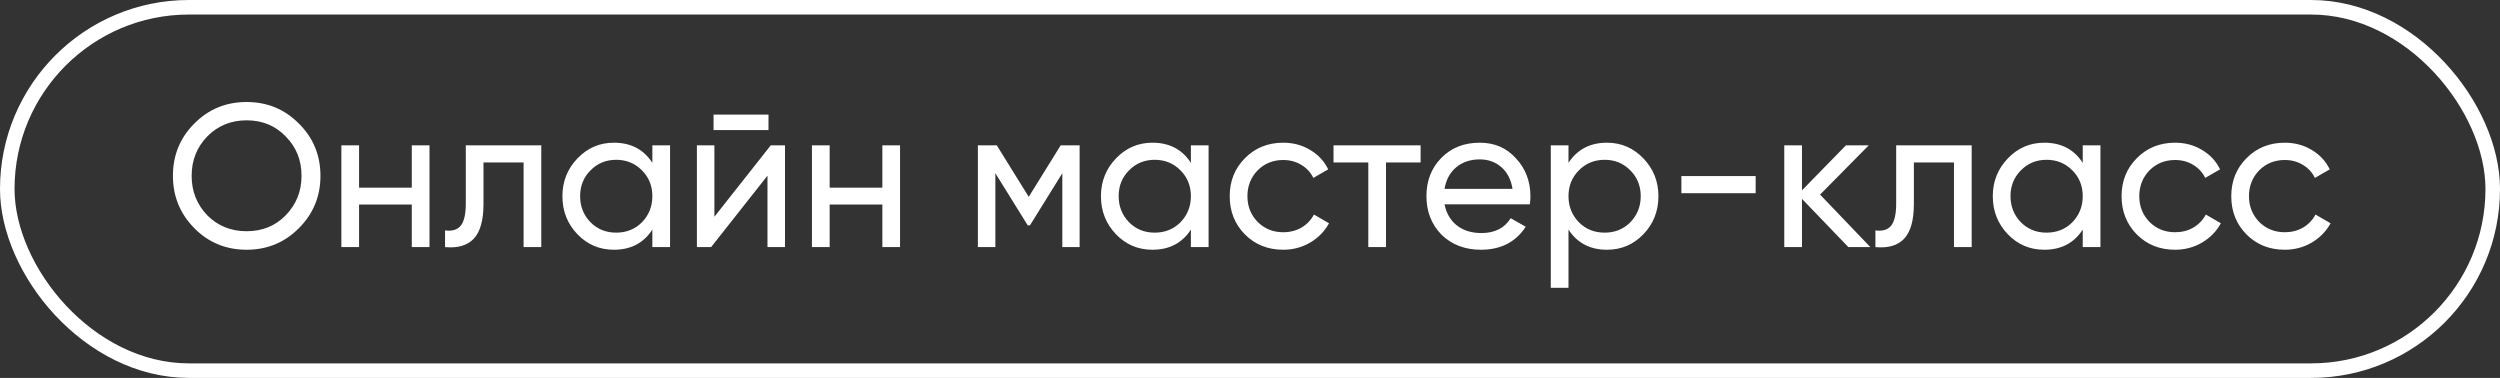
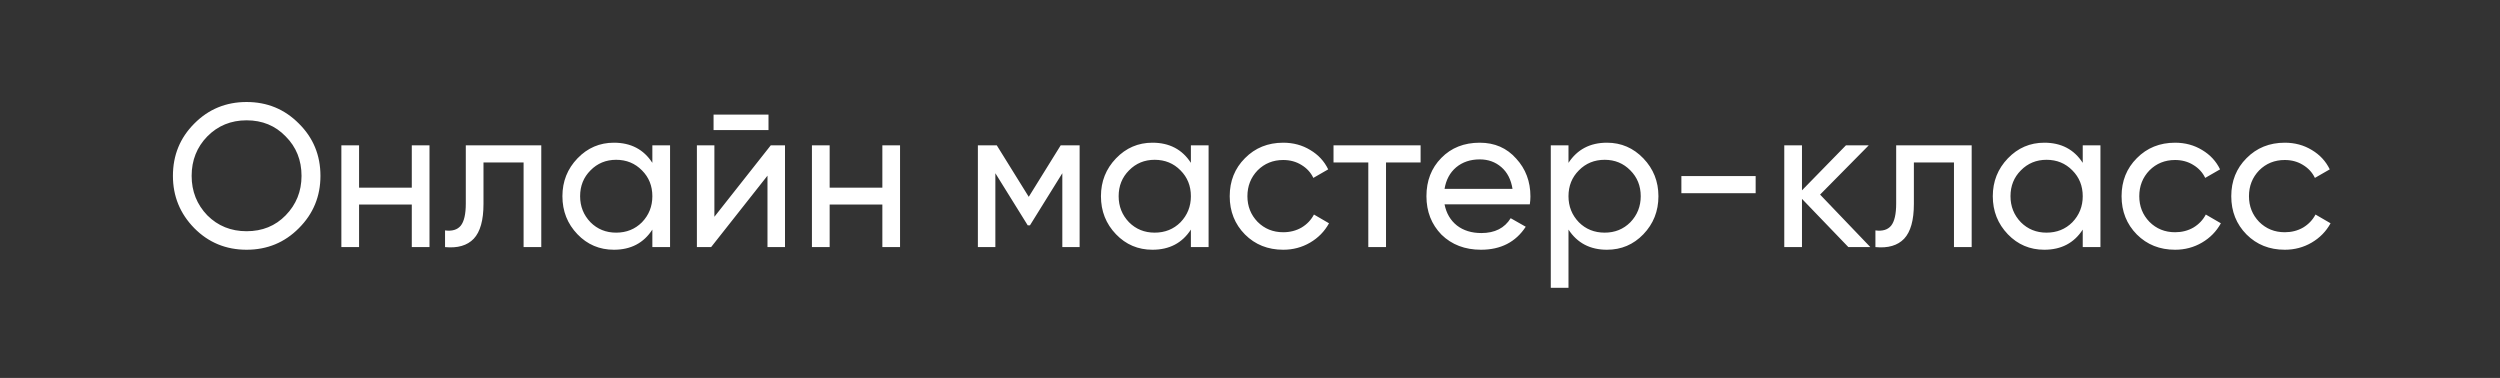
<svg xmlns="http://www.w3.org/2000/svg" width="172" height="26" viewBox="0 0 172 26" fill="none">
  <rect x="0" y="0" width="172" height="26" fill="#333333" stroke="none" />
-   <rect x="0.5" y="0.5" width="171" height="25" rx="12.5" stroke="white" />
  <path d="M11.897 12.1C11.897 10.681 12.387 9.482 13.367 8.502C14.347 7.513 15.547 7.018 16.965 7.018C18.384 7.018 19.583 7.513 20.563 8.502C21.553 9.482 22.047 10.681 22.047 12.1C22.047 13.509 21.553 14.709 20.563 15.698C19.583 16.687 18.384 17.182 16.965 17.182C15.547 17.182 14.347 16.687 13.367 15.698C12.387 14.699 11.897 13.5 11.897 12.1ZM20.745 12.1C20.745 11.017 20.381 10.112 19.653 9.384C18.944 8.647 18.048 8.278 16.965 8.278C15.892 8.278 14.991 8.647 14.263 9.384C13.545 10.121 13.185 11.027 13.185 12.1C13.185 13.164 13.545 14.069 14.263 14.816C14.991 15.544 15.892 15.908 16.965 15.908C18.048 15.908 18.944 15.544 19.653 14.816C20.381 14.069 20.745 13.164 20.745 12.1ZM28.331 12.912V10H29.549V17H28.331V14.074H24.704V17H23.486V10H24.704V12.912H28.331ZM32.047 10H37.24V17H36.023V11.176H33.264V14.032C33.264 15.152 33.041 15.95 32.593 16.426C32.145 16.893 31.486 17.084 30.619 17V15.852C31.104 15.917 31.463 15.81 31.697 15.53C31.93 15.241 32.047 14.732 32.047 14.004V10ZM44.882 11.204V10H46.1V17H44.882V15.796C44.285 16.72 43.403 17.182 42.236 17.182C41.247 17.182 40.411 16.827 39.73 16.118C39.039 15.399 38.694 14.527 38.694 13.5C38.694 12.483 39.039 11.615 39.73 10.896C40.421 10.177 41.256 9.818 42.236 9.818C43.403 9.818 44.285 10.28 44.882 11.204ZM42.39 16.006C43.099 16.006 43.692 15.768 44.168 15.292C44.644 14.797 44.882 14.2 44.882 13.5C44.882 12.791 44.644 12.198 44.168 11.722C43.692 11.237 43.099 10.994 42.39 10.994C41.69 10.994 41.102 11.237 40.626 11.722C40.15 12.198 39.912 12.791 39.912 13.5C39.912 14.2 40.15 14.797 40.626 15.292C41.102 15.768 41.69 16.006 42.39 16.006ZM52.873 8.95H49.093V7.886H52.873V8.95ZM49.15 14.914L53.028 10H54.008V17H52.803V12.086L48.925 17H47.946V10H49.15V14.914ZM60.706 12.912V10H61.923V17H60.706V14.074H57.08V17H55.861V10H57.08V12.912H60.706ZM72.975 10H74.278V17H73.088V11.918L70.862 15.502H70.707L68.481 11.918V17H67.278V10H68.579L70.778 13.542L72.975 10ZM81.933 11.204V10H83.151V17H81.933V15.796C81.336 16.72 80.454 17.182 79.287 17.182C78.298 17.182 77.462 16.827 76.781 16.118C76.09 15.399 75.745 14.527 75.745 13.5C75.745 12.483 76.09 11.615 76.781 10.896C77.472 10.177 78.307 9.818 79.287 9.818C80.454 9.818 81.336 10.28 81.933 11.204ZM79.441 16.006C80.15 16.006 80.743 15.768 81.219 15.292C81.695 14.797 81.933 14.2 81.933 13.5C81.933 12.791 81.695 12.198 81.219 11.722C80.743 11.237 80.15 10.994 79.441 10.994C78.741 10.994 78.153 11.237 77.677 11.722C77.201 12.198 76.963 12.791 76.963 13.5C76.963 14.2 77.201 14.797 77.677 15.292C78.153 15.768 78.741 16.006 79.441 16.006ZM88.286 17.182C87.232 17.182 86.354 16.832 85.654 16.132C84.954 15.423 84.604 14.545 84.604 13.5C84.604 12.455 84.954 11.582 85.654 10.882C86.354 10.173 87.232 9.818 88.286 9.818C88.977 9.818 89.598 9.986 90.148 10.322C90.699 10.649 91.11 11.092 91.38 11.652L90.358 12.24C90.181 11.867 89.906 11.568 89.532 11.344C89.168 11.12 88.753 11.008 88.286 11.008C87.586 11.008 86.998 11.246 86.522 11.722C86.056 12.207 85.822 12.8 85.822 13.5C85.822 14.191 86.056 14.779 86.522 15.264C86.998 15.74 87.586 15.978 88.286 15.978C88.753 15.978 89.173 15.871 89.546 15.656C89.92 15.432 90.204 15.133 90.4 14.76L91.436 15.362C91.128 15.922 90.694 16.365 90.134 16.692C89.574 17.019 88.958 17.182 88.286 17.182ZM91.746 10H97.737V11.176H95.358V17H94.139V11.176H91.746V10ZM105.251 14.06H99.385C99.507 14.676 99.791 15.161 100.239 15.516C100.687 15.861 101.247 16.034 101.919 16.034C102.843 16.034 103.515 15.693 103.935 15.012L104.971 15.6C104.281 16.655 103.254 17.182 101.891 17.182C100.79 17.182 99.885 16.837 99.175 16.146C98.485 15.437 98.139 14.555 98.139 13.5C98.139 12.436 98.48 11.559 99.161 10.868C99.843 10.168 100.725 9.818 101.807 9.818C102.834 9.818 103.669 10.182 104.313 10.91C104.967 11.619 105.293 12.487 105.293 13.514C105.293 13.691 105.279 13.873 105.251 14.06ZM101.807 10.966C101.163 10.966 100.622 11.148 100.183 11.512C99.754 11.876 99.488 12.371 99.385 12.996H104.061C103.959 12.352 103.702 11.853 103.291 11.498C102.881 11.143 102.386 10.966 101.807 10.966ZM110.558 9.818C111.538 9.818 112.373 10.177 113.064 10.896C113.754 11.615 114.1 12.483 114.1 13.5C114.1 14.527 113.754 15.399 113.064 16.118C112.382 16.827 111.547 17.182 110.558 17.182C109.4 17.182 108.518 16.72 107.912 15.796V19.8H106.694V10H107.912V11.204C108.518 10.28 109.4 9.818 110.558 9.818ZM110.404 16.006C111.104 16.006 111.692 15.768 112.168 15.292C112.644 14.797 112.882 14.2 112.882 13.5C112.882 12.791 112.644 12.198 112.168 11.722C111.692 11.237 111.104 10.994 110.404 10.994C109.694 10.994 109.102 11.237 108.626 11.722C108.15 12.198 107.912 12.791 107.912 13.5C107.912 14.2 108.15 14.797 108.626 15.292C109.102 15.768 109.694 16.006 110.404 16.006ZM120.789 13.29H115.679V12.114H120.789V13.29ZM125.222 13.388L128.68 17H127.168L123.976 13.682V17H122.758V10H123.976V13.094L127 10H128.568L125.222 13.388ZM130.457 10H135.651V17H134.433V11.176H131.675V14.032C131.675 15.152 131.451 15.95 131.003 16.426C130.555 16.893 129.897 17.084 129.029 17V15.852C129.514 15.917 129.873 15.81 130.107 15.53C130.34 15.241 130.457 14.732 130.457 14.004V10ZM143.292 11.204V10H144.51V17H143.292V15.796C142.695 16.72 141.813 17.182 140.646 17.182C139.657 17.182 138.822 16.827 138.14 16.118C137.45 15.399 137.104 14.527 137.104 13.5C137.104 12.483 137.45 11.615 138.14 10.896C138.831 10.177 139.666 9.818 140.646 9.818C141.813 9.818 142.695 10.28 143.292 11.204ZM140.8 16.006C141.51 16.006 142.102 15.768 142.578 15.292C143.054 14.797 143.292 14.2 143.292 13.5C143.292 12.791 143.054 12.198 142.578 11.722C142.102 11.237 141.51 10.994 140.8 10.994C140.1 10.994 139.512 11.237 139.036 11.722C138.56 12.198 138.322 12.791 138.322 13.5C138.322 14.2 138.56 14.797 139.036 15.292C139.512 15.768 140.1 16.006 140.8 16.006ZM149.646 17.182C148.591 17.182 147.714 16.832 147.014 16.132C146.314 15.423 145.964 14.545 145.964 13.5C145.964 12.455 146.314 11.582 147.014 10.882C147.714 10.173 148.591 9.818 149.646 9.818C150.336 9.818 150.957 9.986 151.508 10.322C152.058 10.649 152.469 11.092 152.74 11.652L151.718 12.24C151.54 11.867 151.265 11.568 150.892 11.344C150.528 11.12 150.112 11.008 149.646 11.008C148.946 11.008 148.358 11.246 147.882 11.722C147.415 12.207 147.182 12.8 147.182 13.5C147.182 14.191 147.415 14.779 147.882 15.264C148.358 15.74 148.946 15.978 149.646 15.978C150.112 15.978 150.532 15.871 150.906 15.656C151.279 15.432 151.564 15.133 151.76 14.76L152.796 15.362C152.488 15.922 152.054 16.365 151.494 16.692C150.934 17.019 150.318 17.182 149.646 17.182ZM157.193 17.182C156.138 17.182 155.261 16.832 154.561 16.132C153.861 15.423 153.511 14.545 153.511 13.5C153.511 12.455 153.861 11.582 154.561 10.882C155.261 10.173 156.138 9.818 157.193 9.818C157.883 9.818 158.504 9.986 159.055 10.322C159.605 10.649 160.016 11.092 160.287 11.652L159.265 12.24C159.087 11.867 158.812 11.568 158.439 11.344C158.075 11.12 157.659 11.008 157.193 11.008C156.493 11.008 155.905 11.246 155.429 11.722C154.962 12.207 154.729 12.8 154.729 13.5C154.729 14.191 154.962 14.779 155.429 15.264C155.905 15.74 156.493 15.978 157.193 15.978C157.659 15.978 158.079 15.871 158.453 15.656C158.826 15.432 159.111 15.133 159.307 14.76L160.343 15.362C160.035 15.922 159.601 16.365 159.041 16.692C158.481 17.019 157.865 17.182 157.193 17.182Z" fill="white" />
</svg>